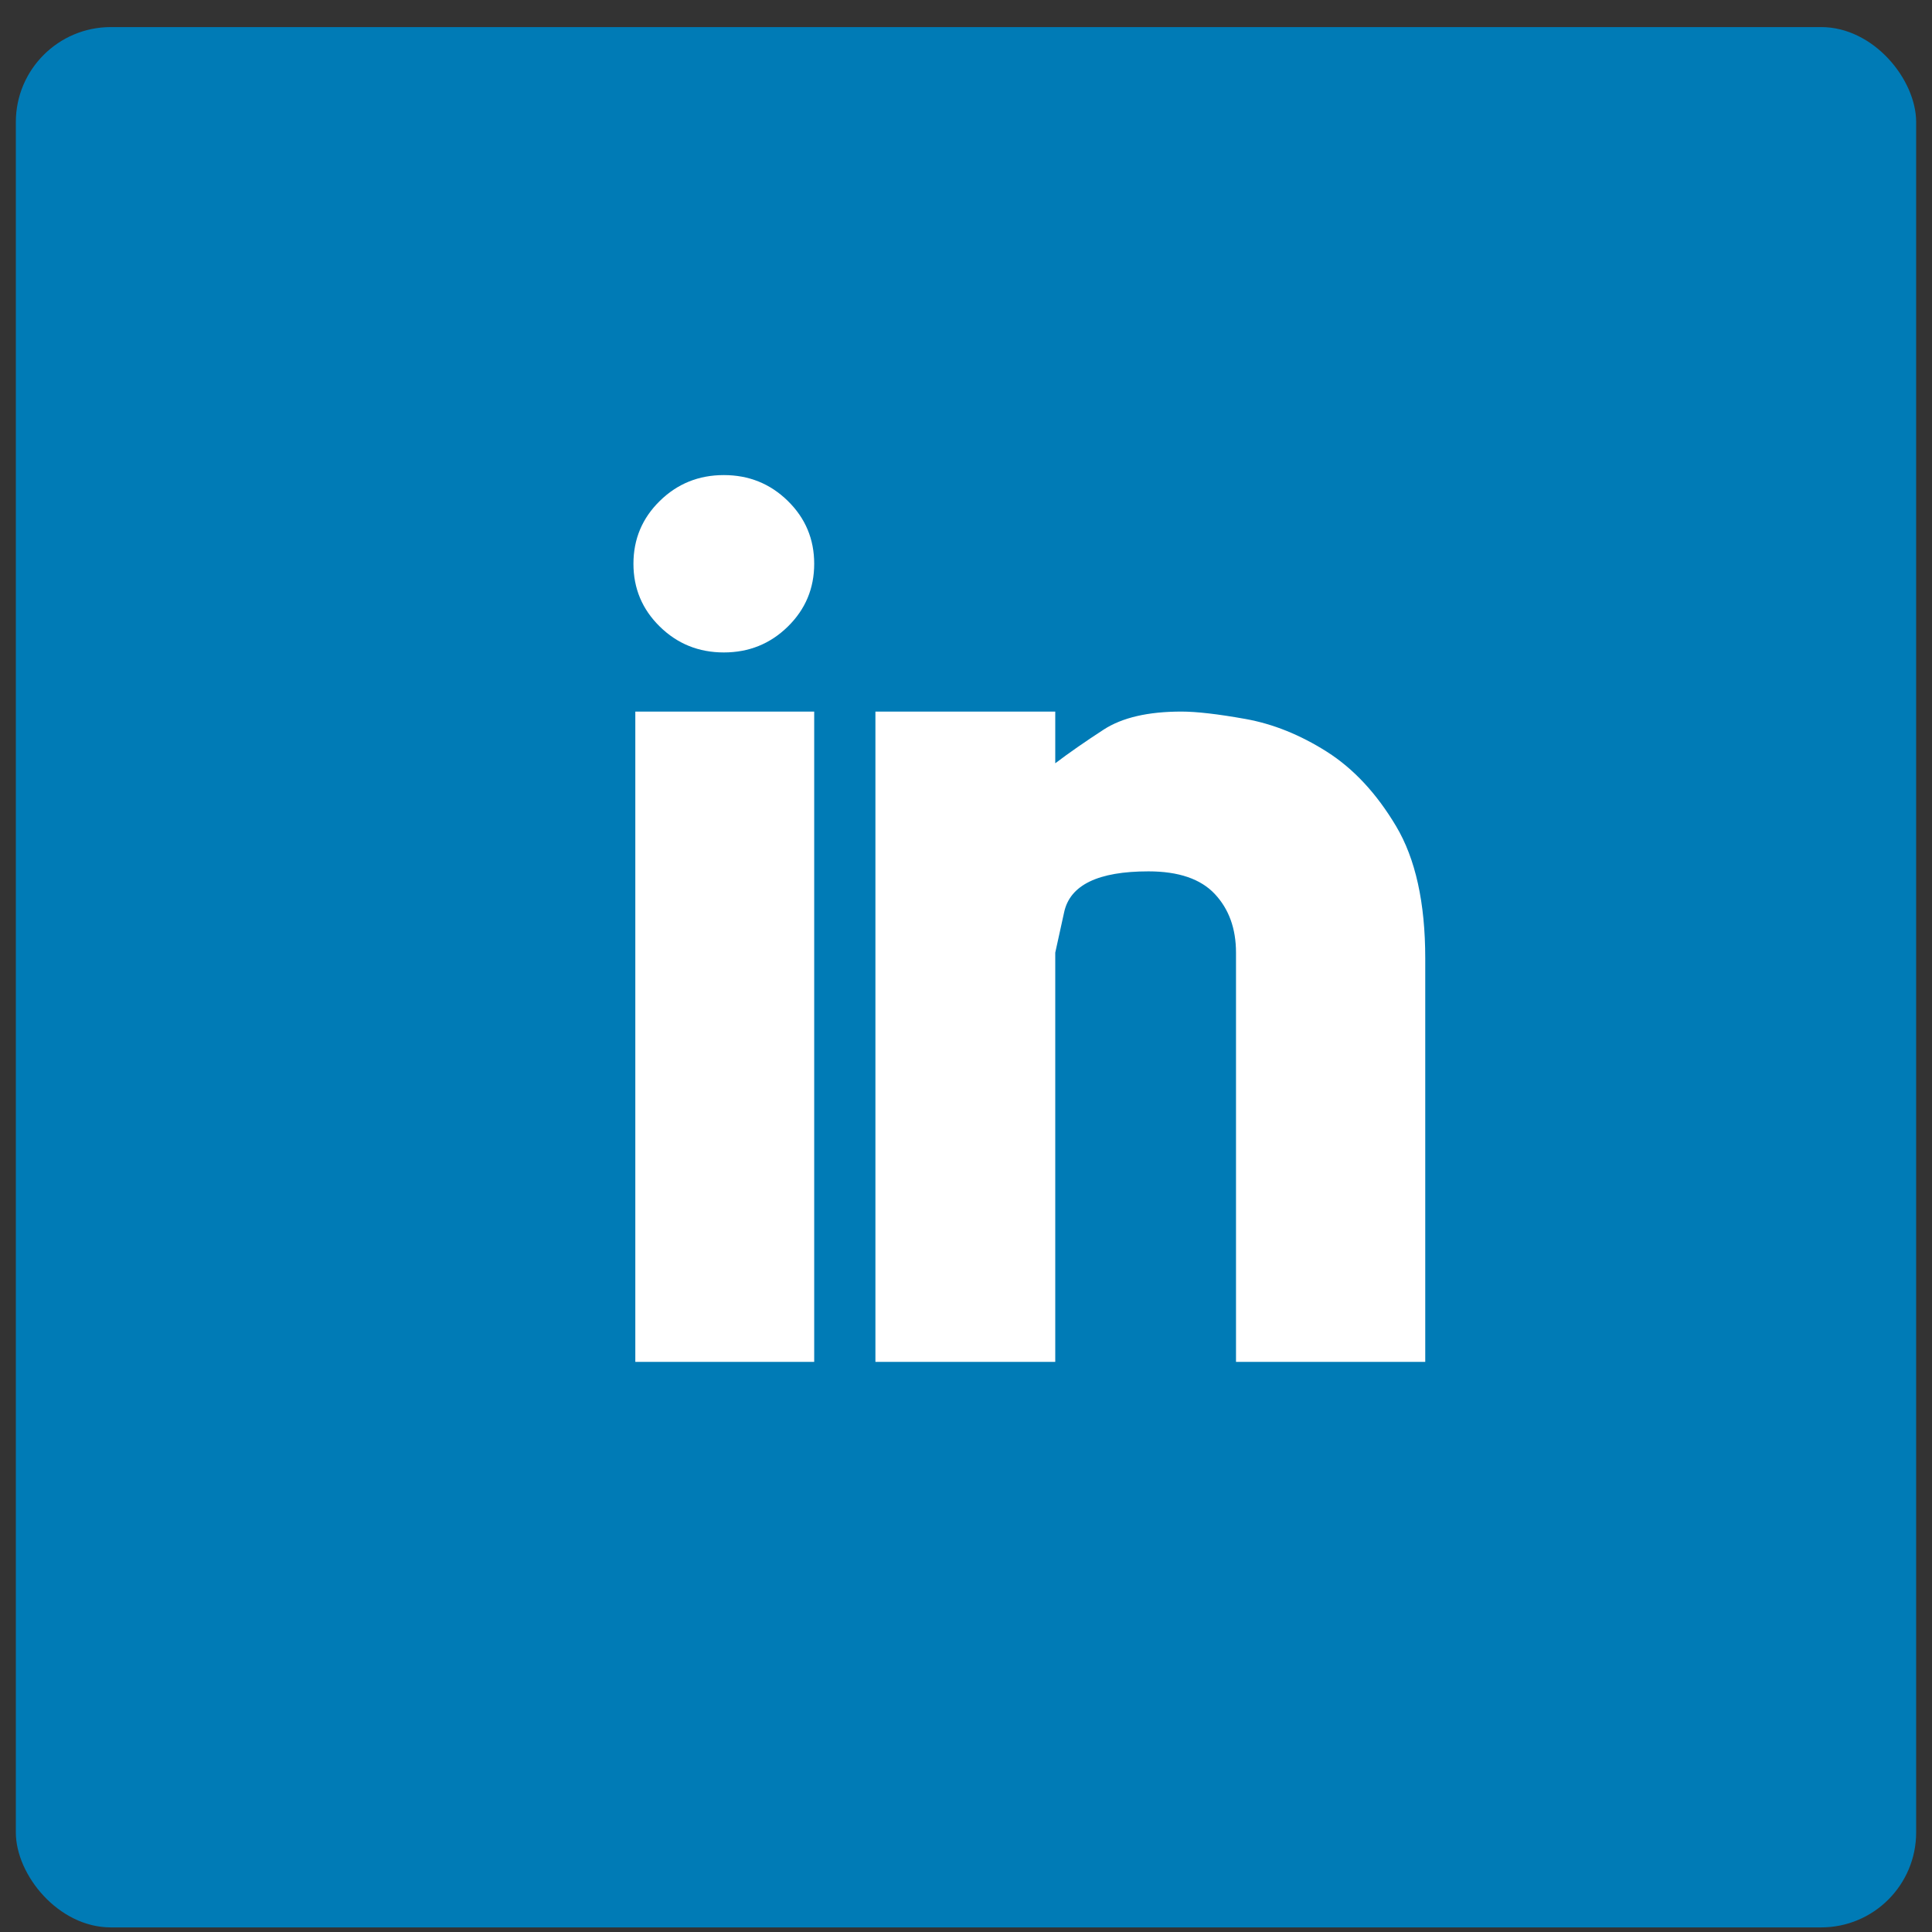
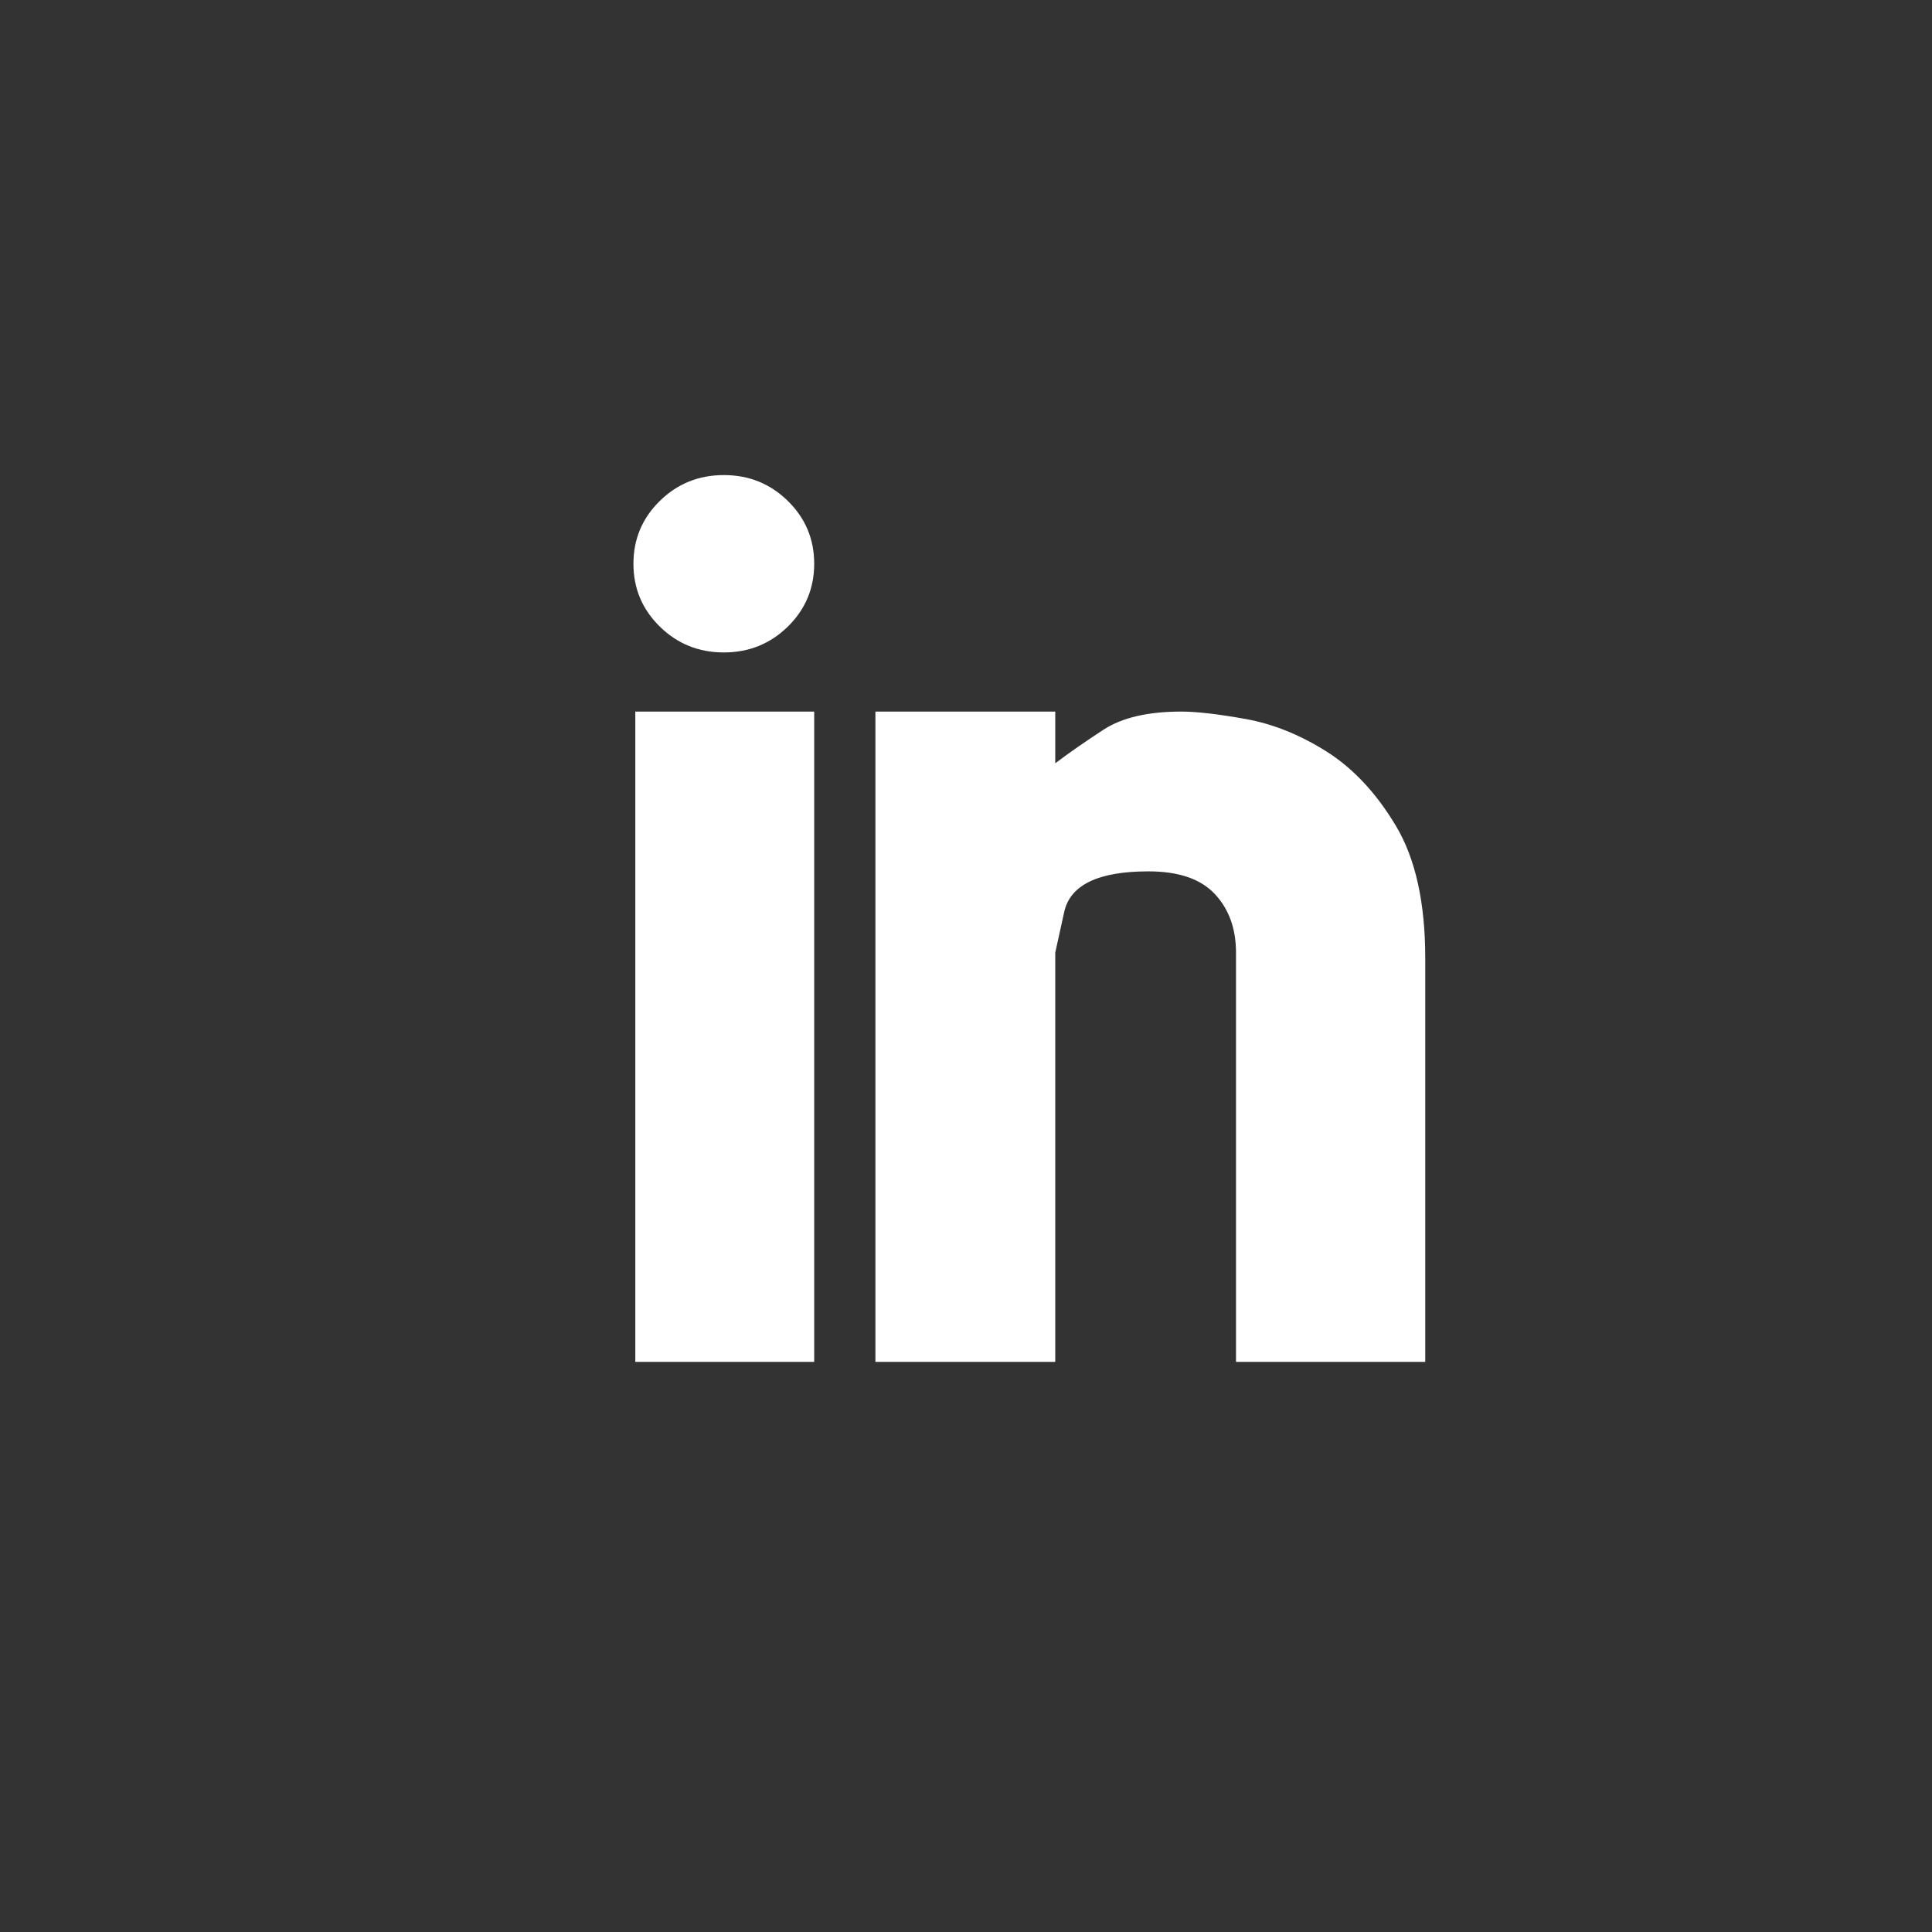
<svg xmlns="http://www.w3.org/2000/svg" width="61" height="61" viewBox="0 0 61 61" fill="none">
  <rect x="0" y="0" width="61" height="61" fill="#333333" stroke="none" />
-   <rect x="0.5" y="0.855" width="60" height="60" rx="3" fill="#007BB6" />
  <path d="M20.059 22.467H25.707V43H20.059V22.467ZM37.301 22.467C36.251 22.467 35.433 22.656 34.848 23.035C34.264 23.415 33.754 23.769 33.318 24.1V22.467H27.64V43H33.318V30.079C33.318 30.079 33.412 29.651 33.6 28.796C33.788 27.94 34.675 27.512 36.26 27.512C37.212 27.512 37.91 27.751 38.356 28.227C38.802 28.703 39.025 29.321 39.025 30.079V43H45V30.254C45 28.504 44.693 27.114 44.078 26.083C43.464 25.053 42.736 24.27 41.894 23.735C41.051 23.201 40.194 22.856 39.322 22.7C38.45 22.544 37.776 22.467 37.301 22.467ZM20 17.8C20 18.578 20.277 19.239 20.832 19.783C21.387 20.328 22.061 20.6 22.854 20.6C23.646 20.6 24.32 20.328 24.875 19.783C25.43 19.239 25.707 18.578 25.707 17.8C25.707 17.022 25.43 16.361 24.875 15.817C24.32 15.272 23.646 15 22.854 15C22.061 15 21.387 15.272 20.832 15.817C20.277 16.361 20 17.022 20 17.8Z" fill="white" />
</svg>